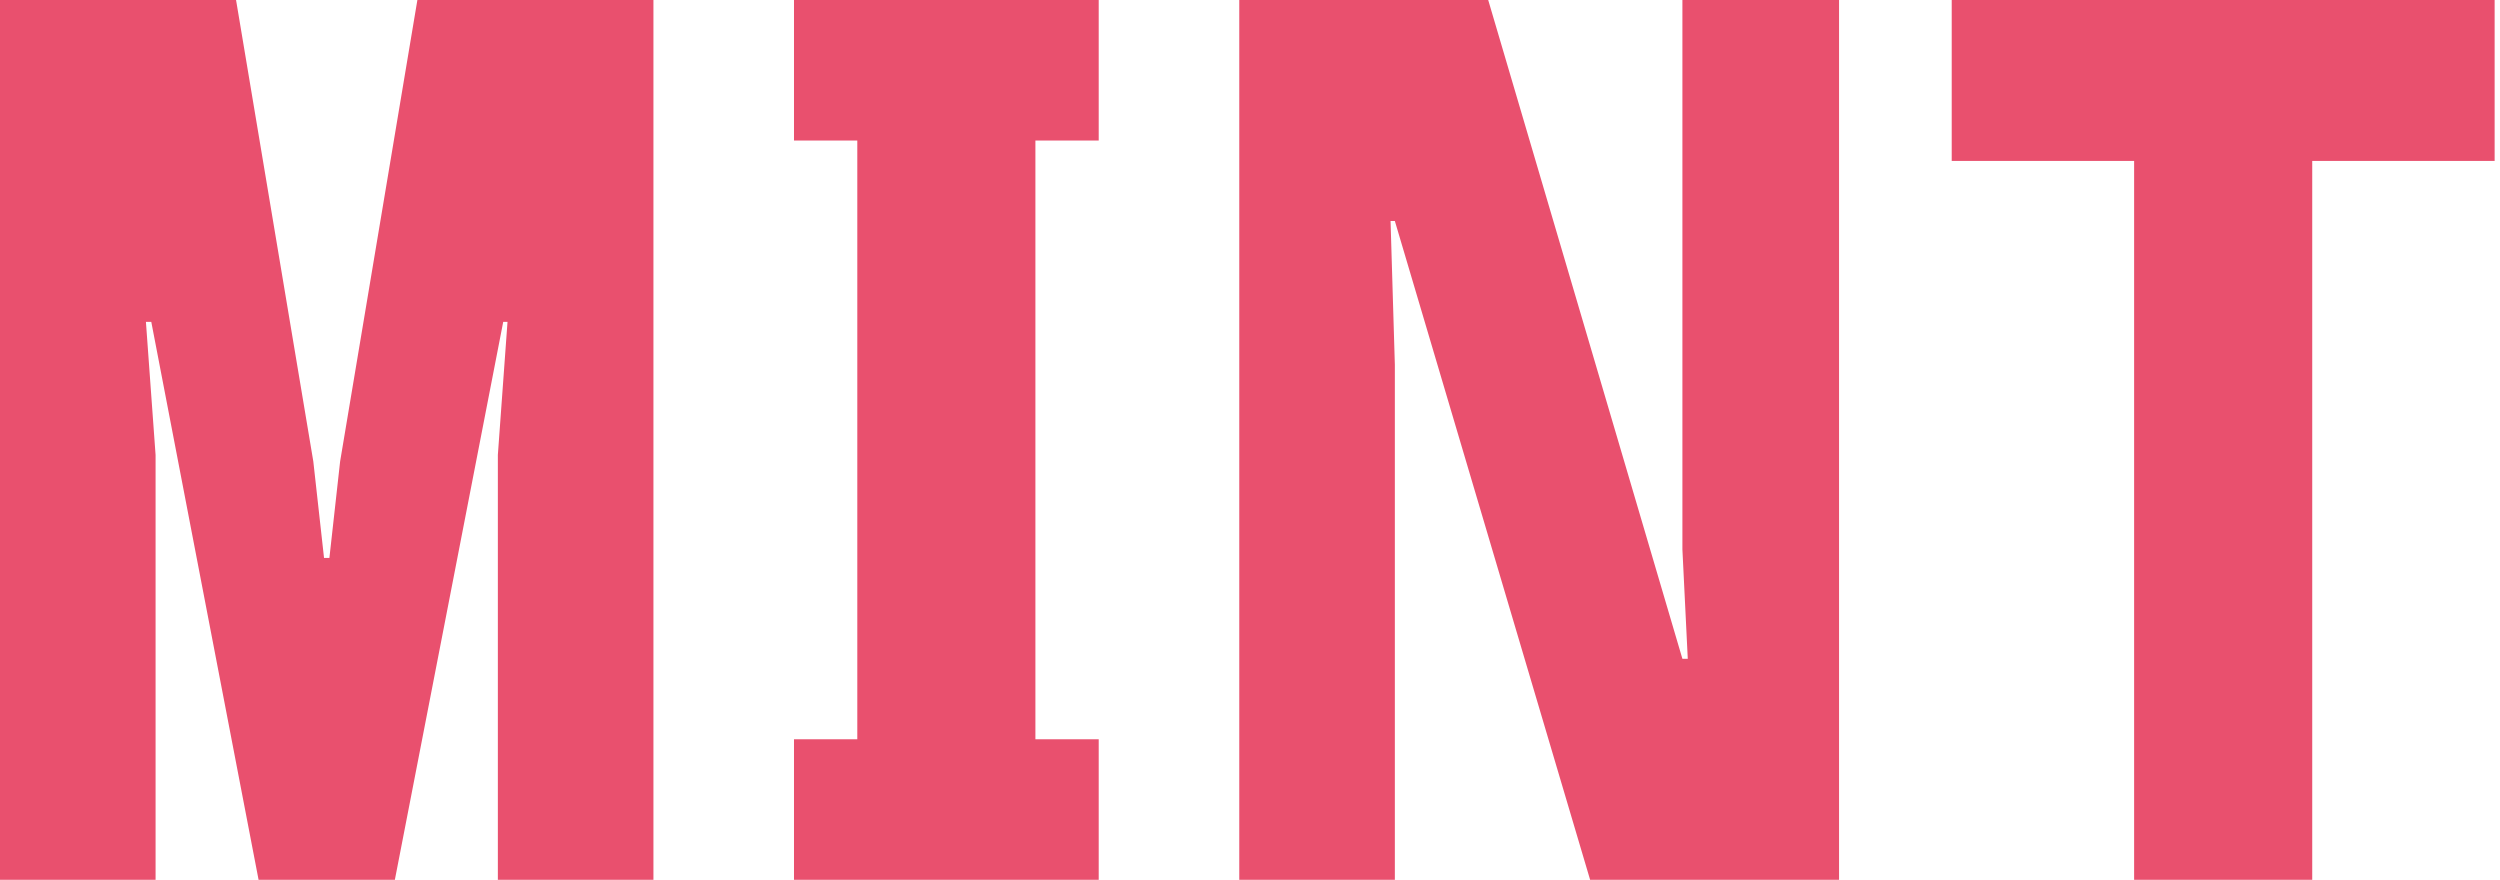
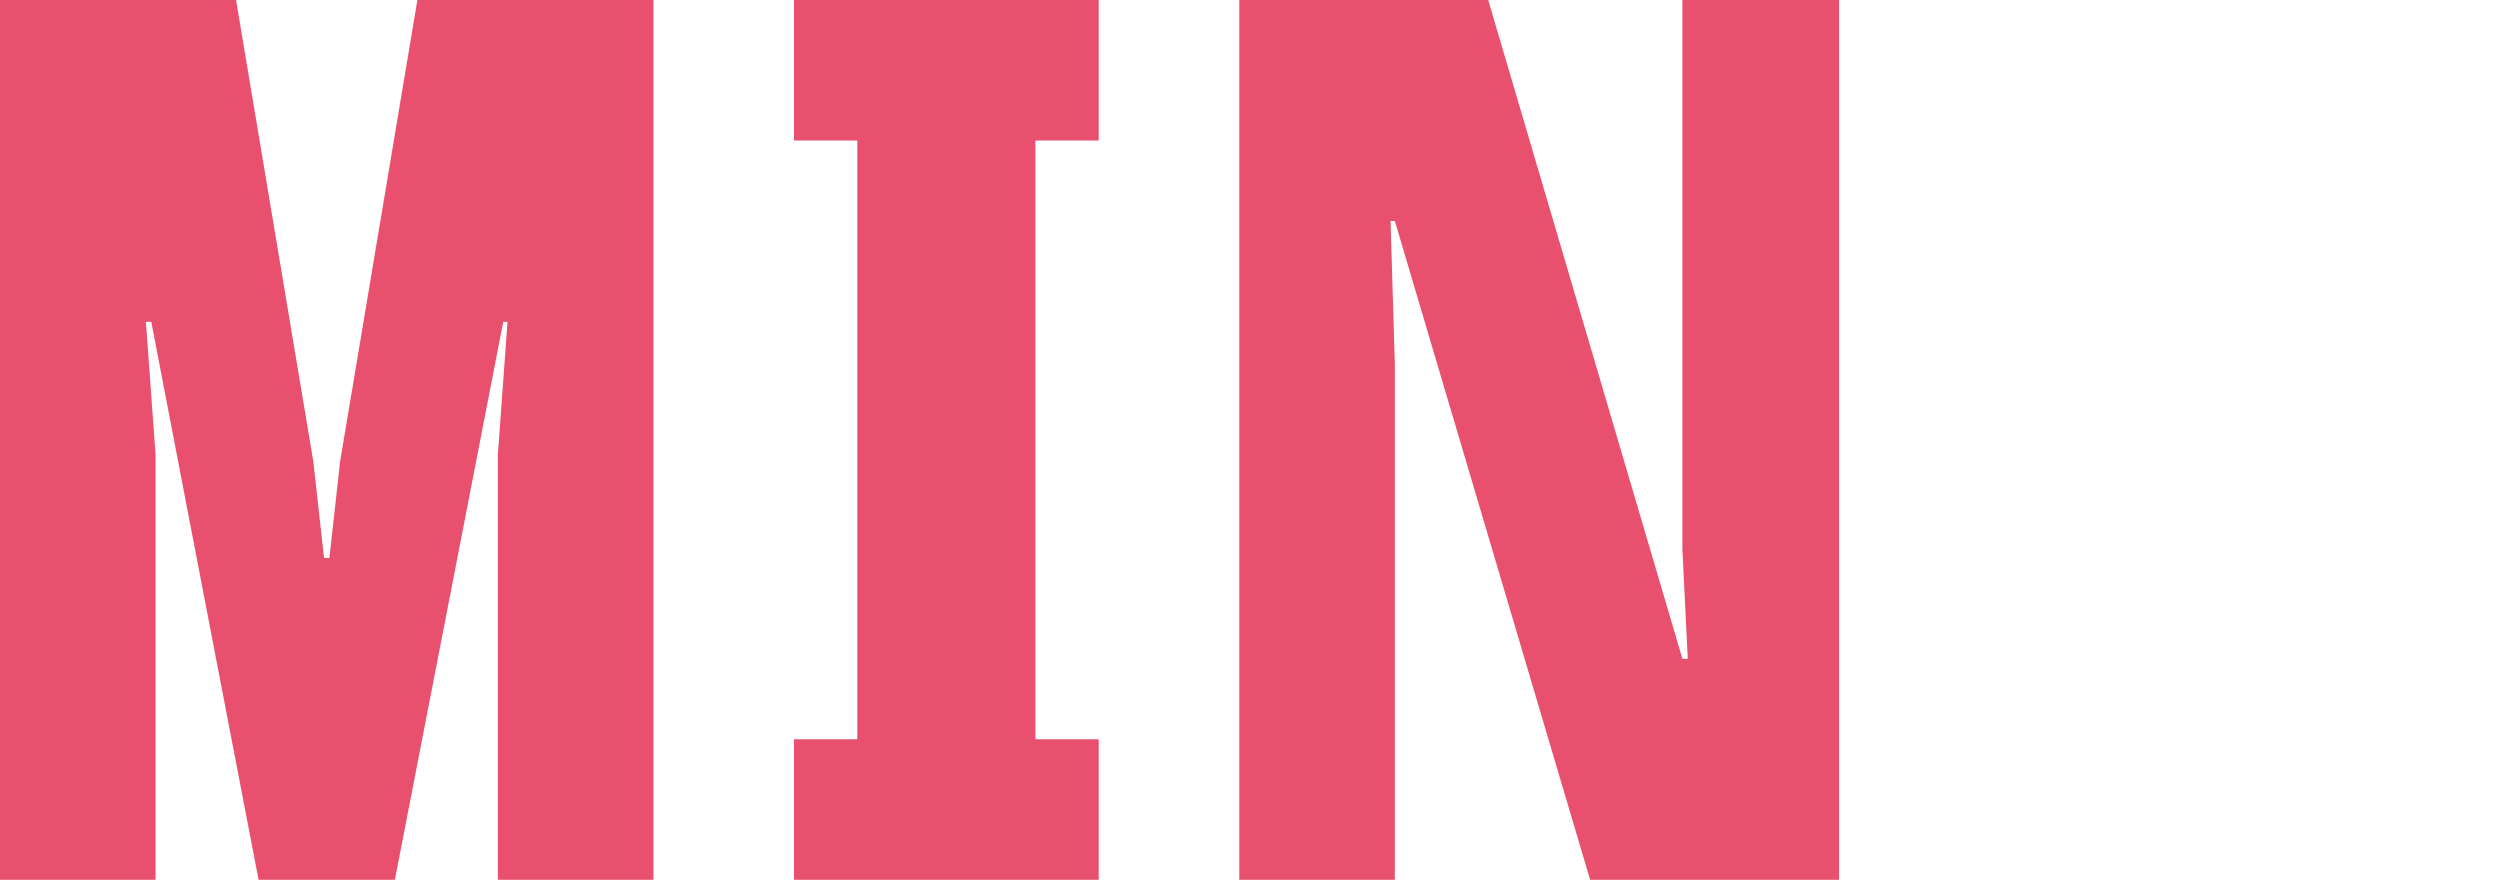
<svg xmlns="http://www.w3.org/2000/svg" version="1.1" id="Ebene_1" x="0px" y="0px" width="233px" height="82px" viewBox="0 0 233 82" style="enable-background:new 0 0 233 82;" xml:space="preserve">
  <style type="text/css">
	.st0{fill:#E9506E;}
</style>
  <g>
    <polygon class="st0" points="38.9,0 31.7,43 30.7,52 30.2,52 29.2,43 22,0 0,0 0,82 14.5,82 14.5,42.4 13.6,30 14.1,30 24.1,82    36.8,82 46.9,30 47.3,30 46.4,42.4 46.4,82 60.9,82 60.9,0  " />
    <polygon class="st0" points="74,0 74,13.1 79.9,13.1 79.9,68.9 74,68.9 74,82 102.4,82 102.4,68.9 96.5,68.9 96.5,13.1 102.4,13.1    102.4,0  " />
    <polygon class="st0" points="156.8,0 156.8,51.2 157.3,61.4 156.8,61.4 138.7,0 115.5,0 115.5,82 130,82 130,34 129.6,20.6    130,20.6 148.2,82 171.4,82 171.4,0  " />
-     <polygon class="st0" points="181.9,0 181.9,15 198.9,15 198.9,82 215.5,82 215.5,15 232.5,15 232.5,0  " />
  </g>
</svg>